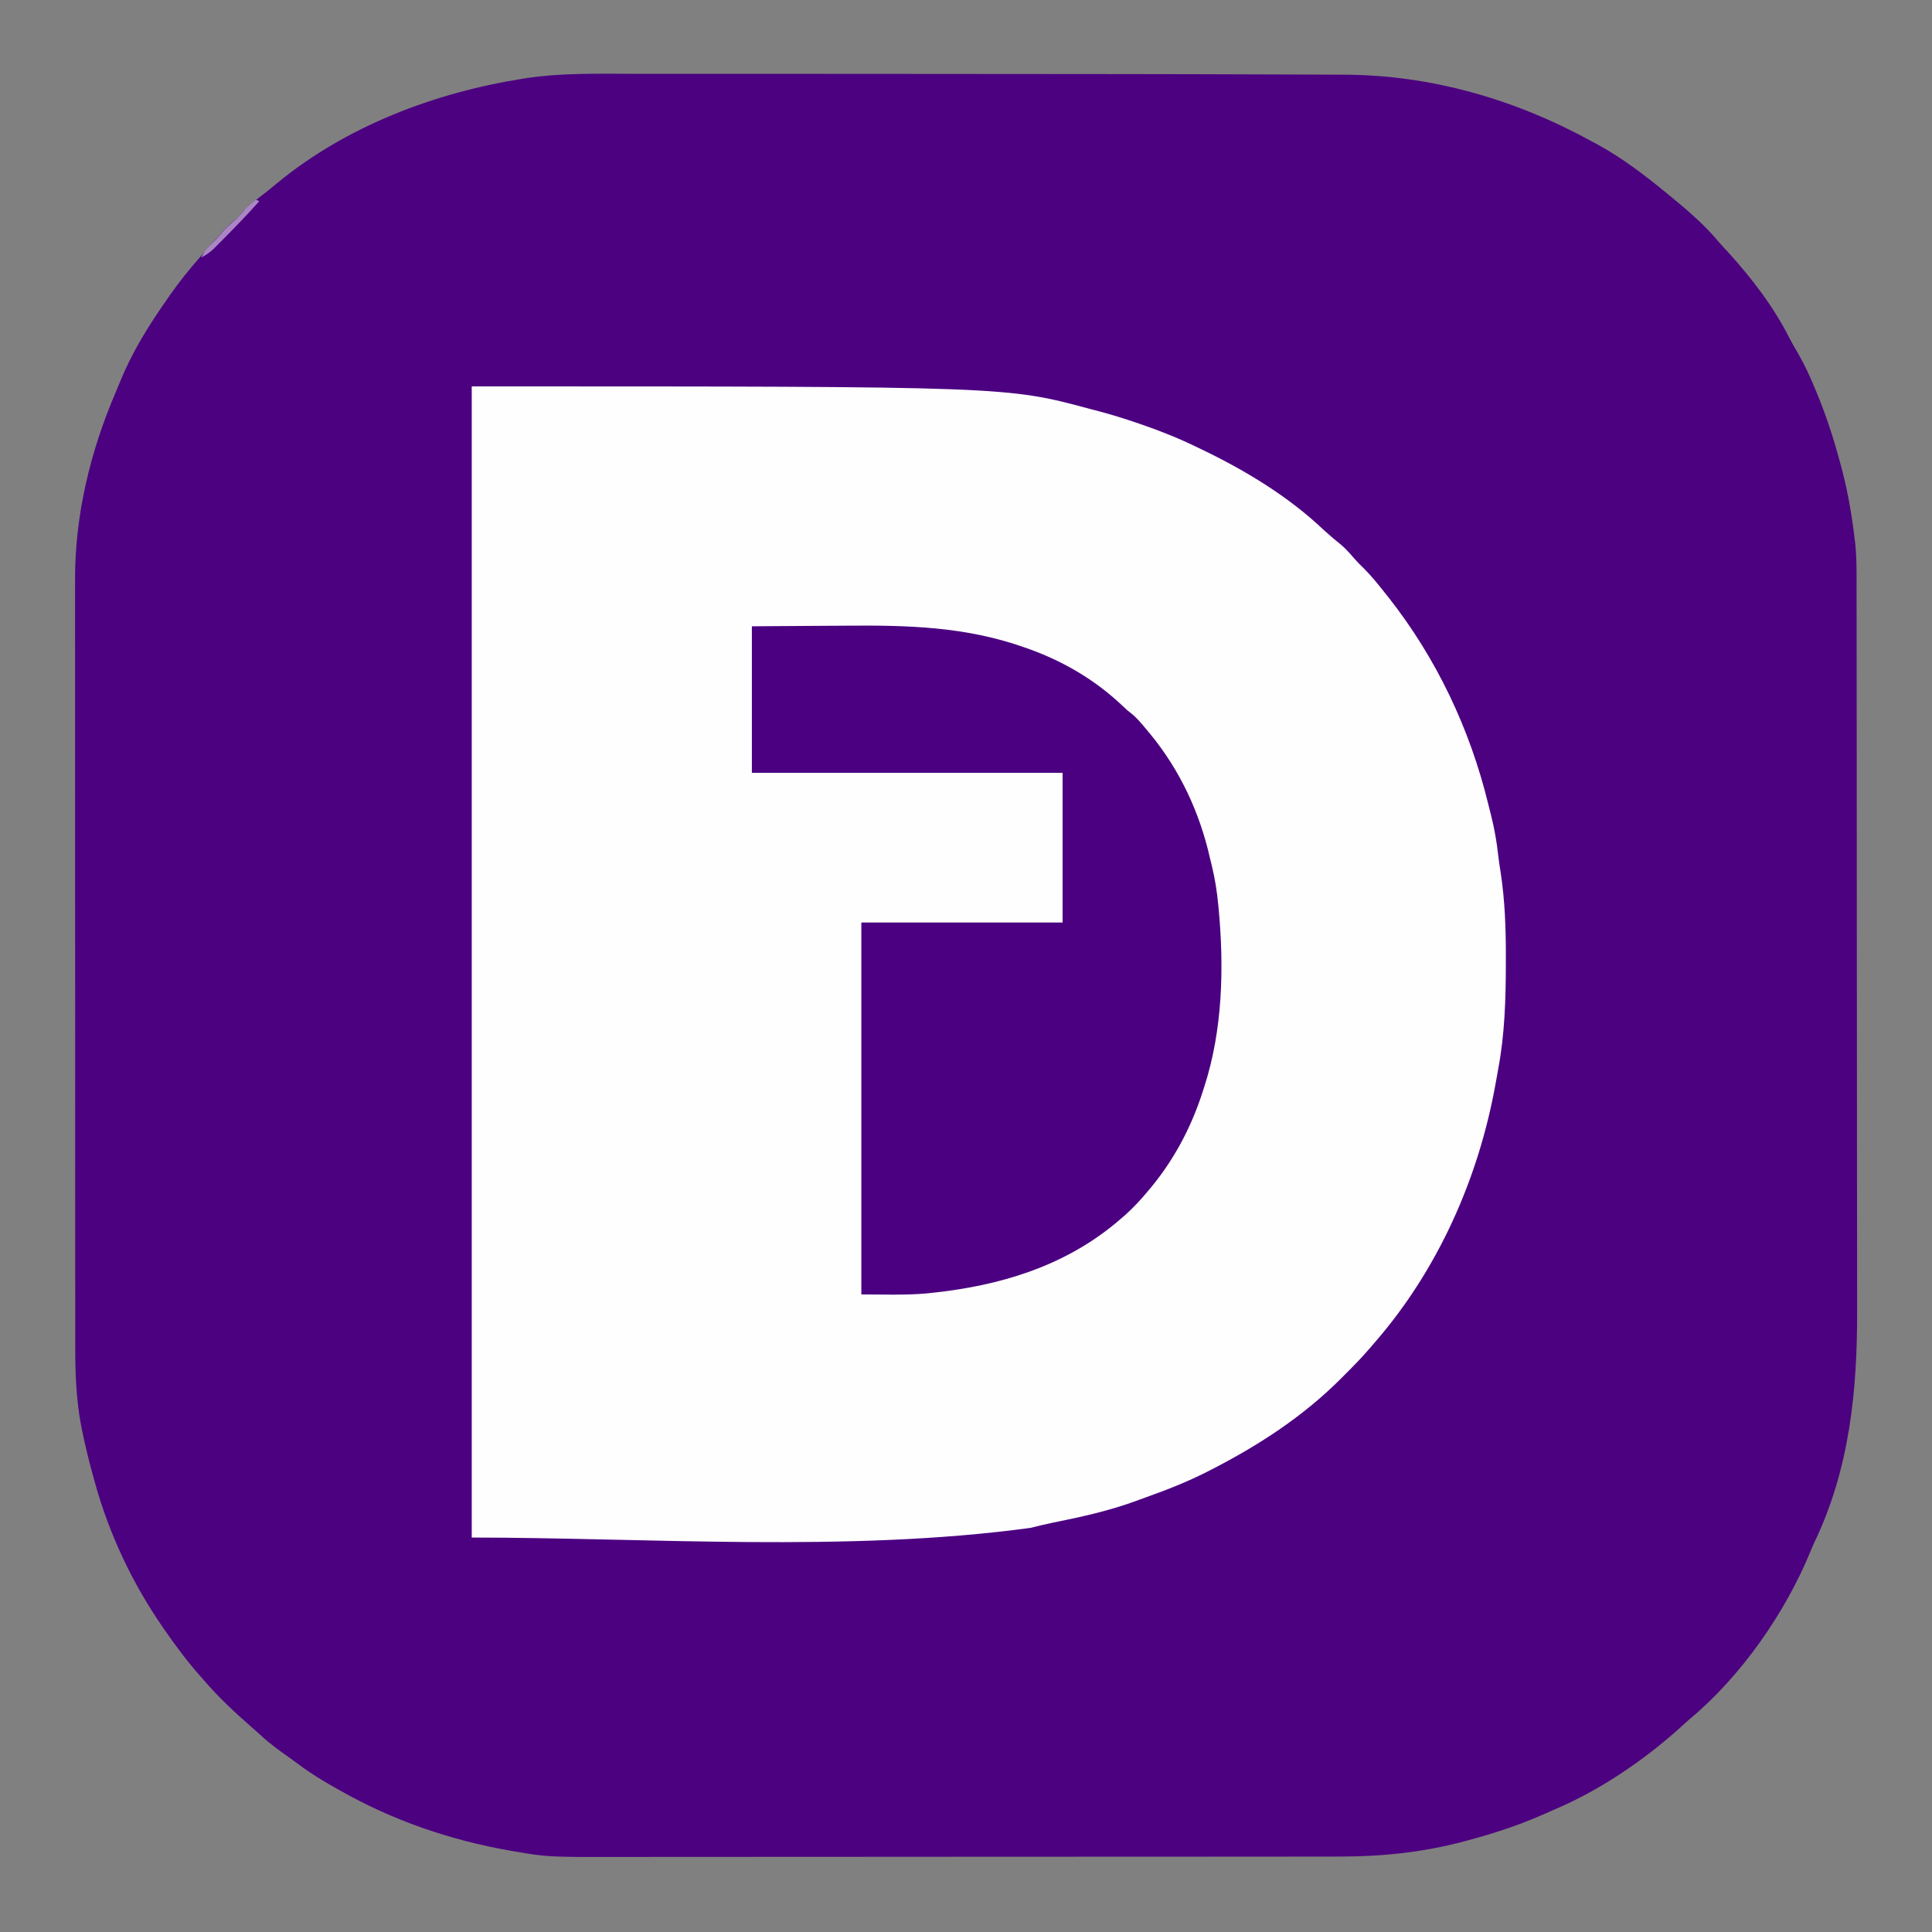
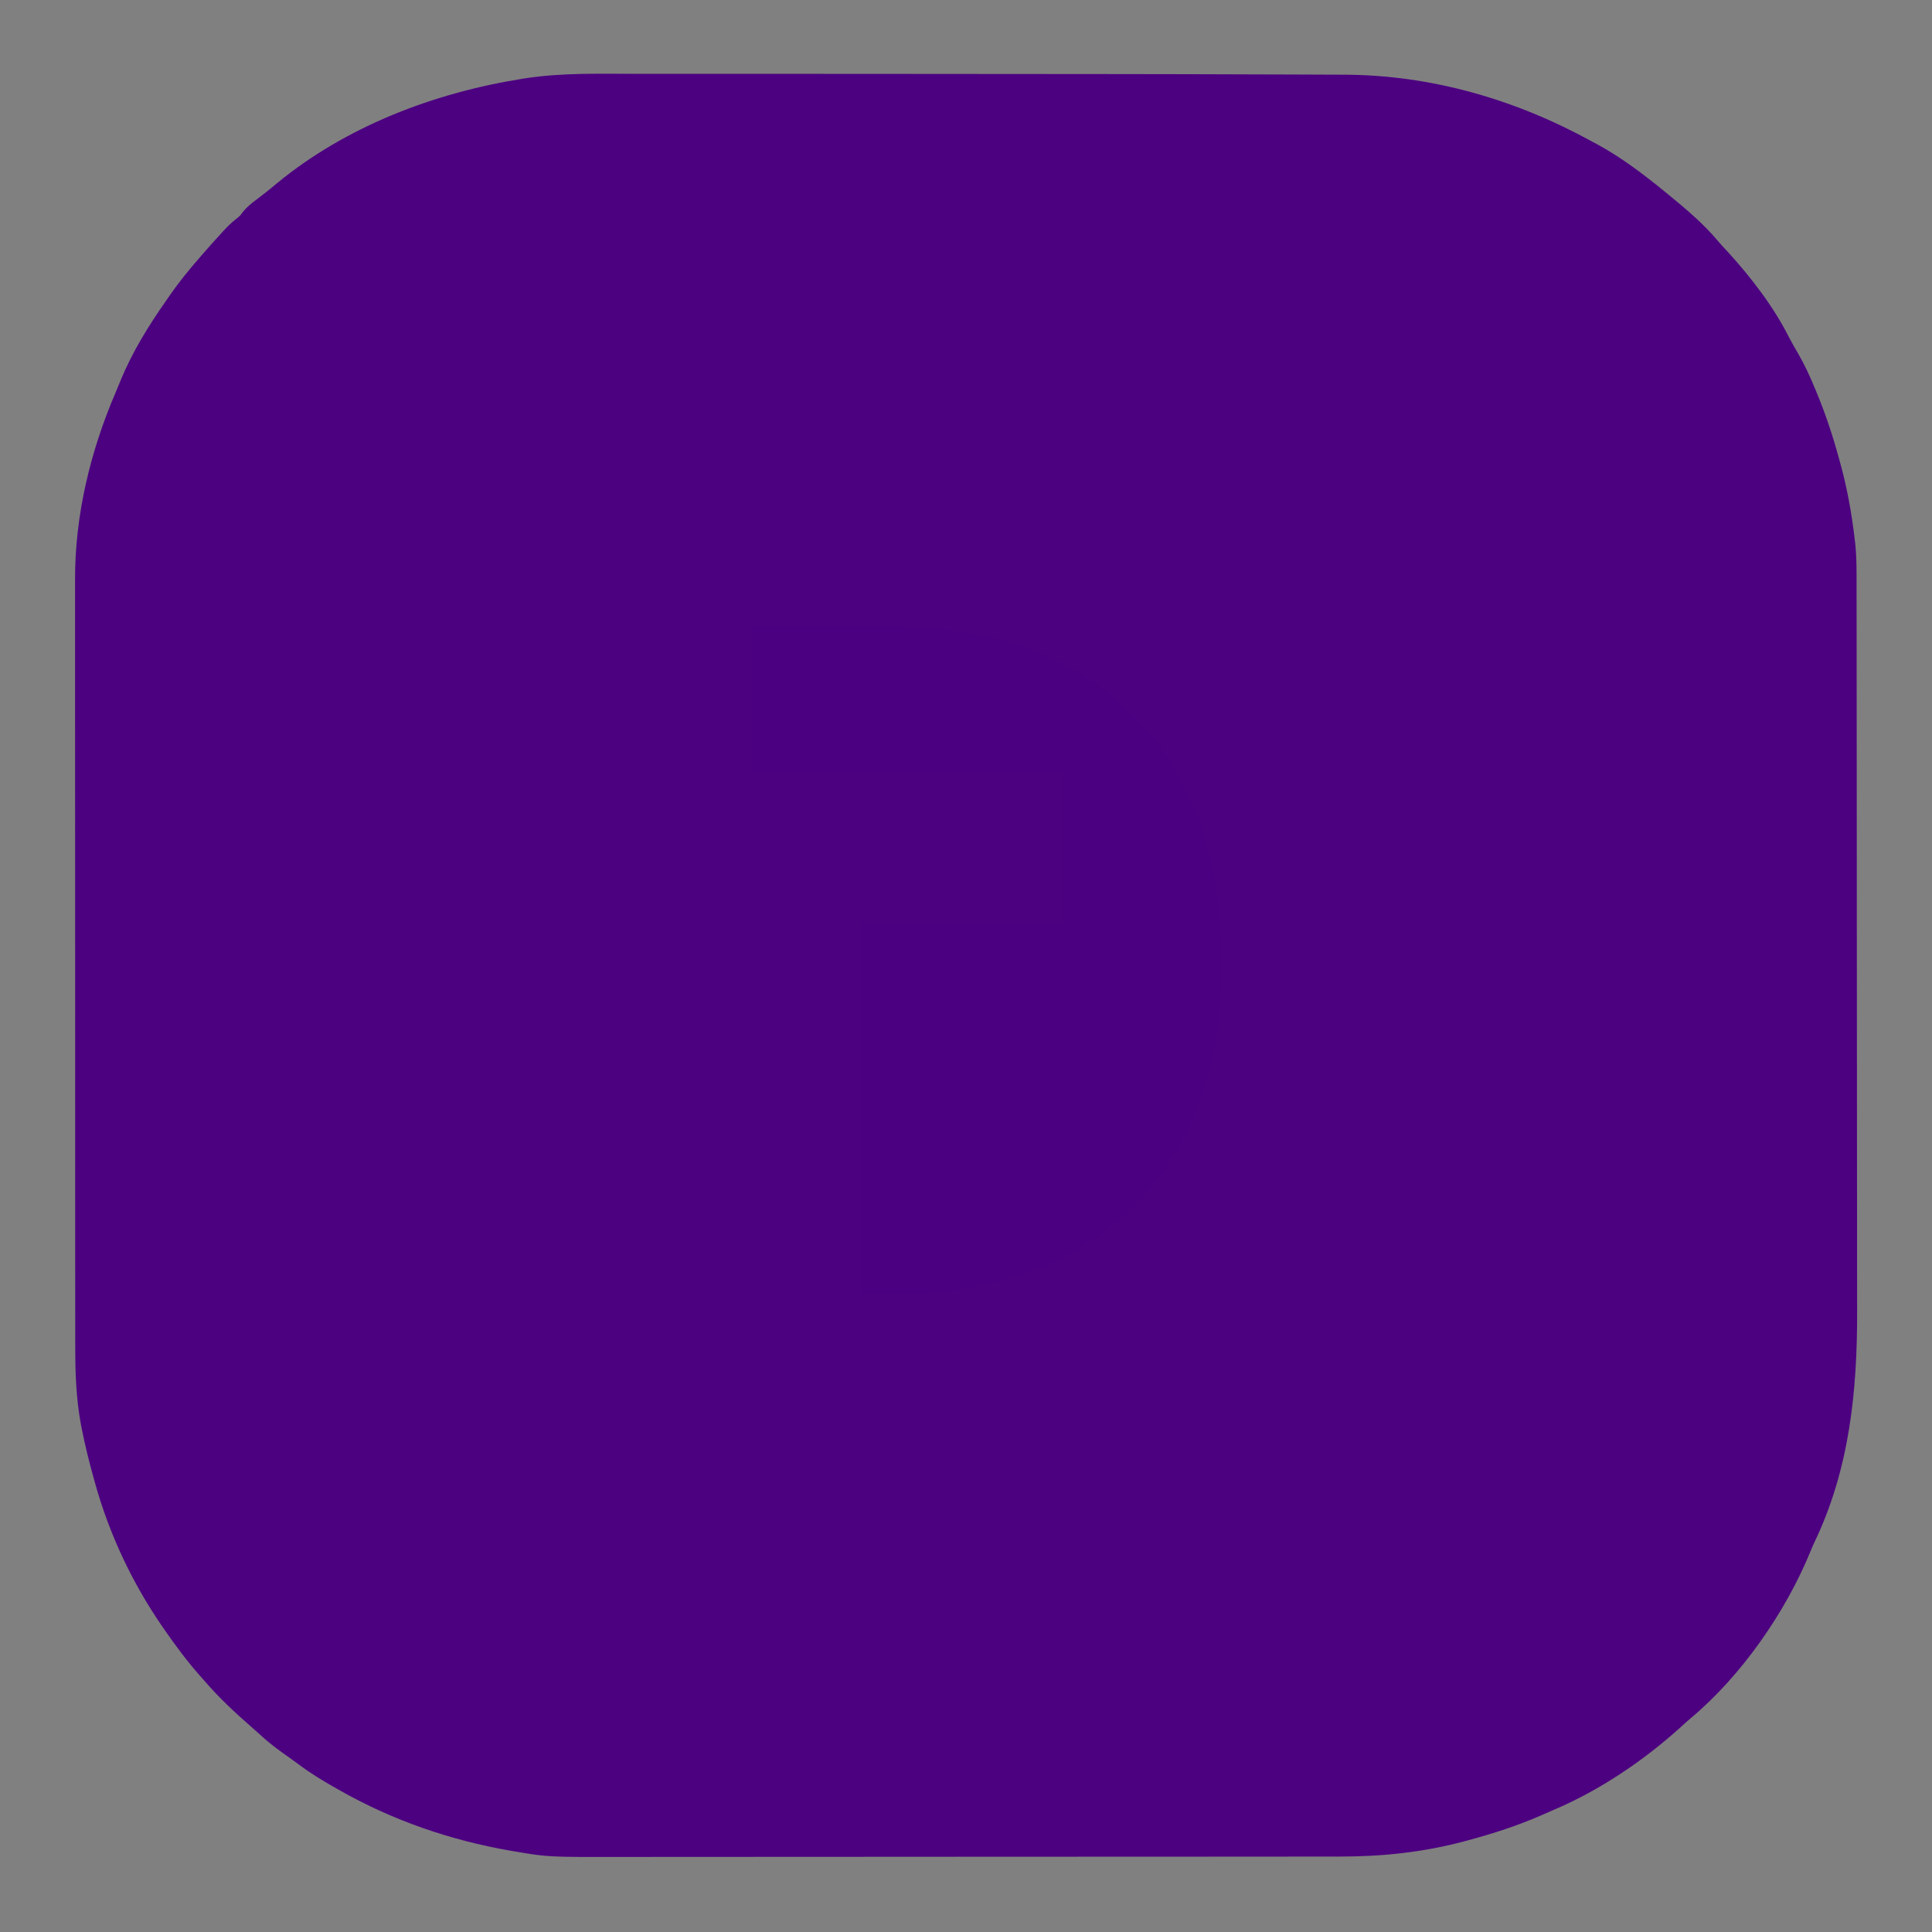
<svg xmlns="http://www.w3.org/2000/svg" version="1.1" width="1200" height="1200">
  <rect width="100%" height="100%" fill="#808080" stroke="none" />
  <path d="M0 0 C3.552 0.002 7.103 -0.001 10.655 -0.004 C17.607 -0.008 24.56 -0.007 31.513 -0.004 C37.231 -0.002 42.948 -0.002 48.665 -0.004 C49.49 -0.004 50.316 -0.004 51.167 -0.005 C52.848 -0.005 54.529 -0.005 56.21 -0.006 C75.686 -0.011 95.161 -0.006 114.637 0.002 C121.019 0.005 127.402 0.007 133.784 0.009 C184.021 0.024 234.258 0.061 284.495 0.122 C289.573 0.129 294.65 0.135 299.727 0.14 C328.838 0.174 357.948 0.23 387.058 0.351 C393.114 0.376 399.17 0.391 405.227 0.401 C412.408 0.414 419.589 0.44 426.771 0.485 C430.268 0.507 433.765 0.522 437.263 0.523 C491.967 0.558 544.504 15.812 592.288 42.131 C593.559 42.814 594.83 43.496 596.101 44.178 C610.836 52.282 624.28 62.52 637.288 73.131 C637.824 73.567 638.359 74.003 638.911 74.453 C650.034 83.573 661.439 93.084 670.644 104.178 C672.649 106.559 674.783 108.799 676.913 111.068 C691.169 126.745 705.091 144.899 714.597 163.865 C716.315 167.182 718.176 170.376 720.078 173.592 C724.242 180.782 727.621 188.204 730.788 195.881 C731.065 196.546 731.342 197.211 731.628 197.896 C737.084 211.051 741.52 224.393 745.288 238.131 C745.568 239.126 745.847 240.121 746.135 241.146 C750.521 256.925 753.414 272.862 755.288 289.131 C755.371 289.795 755.454 290.458 755.54 291.142 C756.611 300.955 756.437 310.795 756.436 320.651 C756.439 322.747 756.443 324.843 756.447 326.939 C756.457 332.682 756.461 338.426 756.463 344.169 C756.467 350.371 756.477 356.572 756.485 362.774 C756.504 377.037 756.514 391.301 756.523 405.564 C756.527 412.624 756.532 419.685 756.538 426.745 C756.555 450.949 756.57 475.154 756.578 499.358 C756.578 500.876 756.579 502.395 756.579 503.913 C756.58 505.042 756.58 505.042 756.58 506.194 C756.581 510.008 756.582 513.822 756.584 517.635 C756.584 518.392 756.584 519.149 756.584 519.929 C756.592 544.43 756.616 568.931 756.648 593.432 C756.683 619.382 756.702 645.331 756.706 671.28 C756.706 674.136 756.706 676.992 756.707 679.848 C756.707 680.551 756.707 681.254 756.707 681.979 C756.71 693.233 756.725 704.488 756.746 715.743 C756.766 727.086 756.771 738.43 756.762 749.773 C756.758 755.903 756.759 762.034 756.779 768.164 C756.929 817.867 752.096 866.661 730.199 912.183 C729.317 914.069 728.51 915.969 727.726 917.896 C712.357 955.52 684.729 995.243 653.222 1021.51 C650.969 1023.398 648.825 1025.388 646.663 1027.381 C623.751 1047.967 596.748 1066.227 568.36 1078.247 C565.894 1079.299 563.449 1080.393 560.999 1081.482 C546.105 1088.003 530.983 1092.921 515.288 1097.131 C514.359 1097.382 513.43 1097.633 512.473 1097.892 C487.207 1104.612 461.839 1107.284 435.773 1107.271 C433.69 1107.274 431.607 1107.277 429.523 1107.28 C423.82 1107.288 418.117 1107.29 412.414 1107.291 C406.254 1107.293 400.094 1107.3 393.934 1107.307 C379.771 1107.321 365.608 1107.327 351.445 1107.332 C344.436 1107.334 337.427 1107.338 330.417 1107.341 C306.39 1107.354 282.363 1107.365 258.336 1107.368 C256.83 1107.369 255.323 1107.369 253.816 1107.369 C252.306 1107.369 250.796 1107.369 249.286 1107.37 C246.256 1107.37 243.227 1107.371 240.198 1107.371 C239.071 1107.371 239.071 1107.371 237.922 1107.371 C213.593 1107.375 189.265 1107.391 164.936 1107.414 C139.173 1107.439 113.41 1107.452 87.646 1107.454 C84.812 1107.454 81.978 1107.454 79.144 1107.454 C78.447 1107.454 77.749 1107.454 77.03 1107.454 C65.852 1107.456 54.673 1107.467 43.495 1107.481 C32.236 1107.496 20.977 1107.498 9.717 1107.491 C3.63 1107.487 -2.457 1107.488 -8.544 1107.502 C-56.286 1107.606 -56.286 1107.606 -76.712 1104.131 C-77.597 1103.981 -78.483 1103.831 -79.395 1103.677 C-116.885 1097.202 -152.595 1084.907 -185.712 1066.131 C-186.43 1065.726 -187.149 1065.322 -187.889 1064.905 C-195.877 1060.384 -203.63 1055.731 -210.965 1050.193 C-213.016 1048.653 -215.075 1047.161 -217.176 1045.693 C-223.215 1041.473 -229.038 1037.232 -234.454 1032.213 C-236.432 1030.388 -238.442 1028.615 -240.473 1026.849 C-250.79 1017.845 -260.806 1008.547 -269.712 998.131 C-270.627 997.1 -271.544 996.07 -272.462 995.041 C-280.562 985.884 -287.765 976.185 -294.712 966.131 C-295.179 965.457 -295.647 964.784 -296.128 964.09 C-314.678 937.134 -328.987 906.684 -337.712 875.131 C-337.961 874.243 -338.21 873.354 -338.467 872.439 C-341.329 862.166 -343.908 851.848 -345.962 841.381 C-346.112 840.627 -346.263 839.874 -346.419 839.098 C-349.429 822.93 -350.006 806.769 -349.972 790.373 C-349.975 788.241 -349.979 786.108 -349.984 783.976 C-349.994 778.168 -349.992 772.361 -349.988 766.554 C-349.985 760.27 -349.994 753.986 -350.002 747.703 C-350.014 735.413 -350.016 723.122 -350.014 710.832 C-350.012 700.837 -350.014 690.841 -350.018 680.846 C-350.019 679.406 -350.019 677.965 -350.02 676.525 C-350.021 674.355 -350.022 672.184 -350.023 670.014 C-350.031 649.855 -350.035 629.696 -350.031 609.537 C-350.031 608.778 -350.031 608.019 -350.031 607.238 C-350.03 603.393 -350.029 599.548 -350.028 595.703 C-350.028 594.94 -350.028 594.176 -350.028 593.39 C-350.027 591.846 -350.027 590.302 -350.027 588.758 C-350.021 564.741 -350.029 540.725 -350.048 516.708 C-350.068 489.676 -350.079 462.644 -350.075 435.612 C-350.075 432.725 -350.074 429.838 -350.074 426.951 C-350.074 426.24 -350.074 425.53 -350.074 424.797 C-350.073 414.108 -350.079 403.418 -350.09 392.728 C-350.102 380.559 -350.103 368.39 -350.091 356.221 C-350.085 350.02 -350.084 343.82 -350.096 337.62 C-350.107 331.929 -350.104 326.238 -350.09 320.547 C-350.087 318.503 -350.089 316.459 -350.098 314.416 C-350.245 274.37 -340.613 234.415 -324.822 197.725 C-323.845 195.442 -322.904 193.148 -321.981 190.842 C-314.795 173.199 -304.625 156.695 -293.712 141.131 C-292.894 139.942 -292.076 138.753 -291.258 137.564 C-285.542 129.33 -279.299 121.68 -272.712 114.131 C-272.108 113.427 -271.505 112.723 -270.883 111.998 C-267.217 107.744 -263.435 103.591 -259.649 99.443 C-258.907 98.622 -258.907 98.622 -258.149 97.785 C-255.754 95.177 -253.351 92.77 -250.59 90.549 C-247.696 88.283 -247.696 88.283 -245.747 85.646 C-243.216 82.518 -240.344 80.297 -237.149 77.881 C-236.001 77.002 -234.854 76.122 -233.708 75.24 C-233.086 74.763 -232.464 74.286 -231.824 73.794 C-229.324 71.826 -226.887 69.788 -224.442 67.752 C-181.468 32.501 -127.186 11.866 -72.712 3.131 C-72.021 3.019 -71.33 2.907 -70.618 2.792 C-47.42 -0.805 -23.406 -0.023 0 0 Z " fill="#4C0181" transform="translate(396.712,45.869)" />
-   <path d="M0 0 C332.105 0 332.105 0 384 14 C385.699 14.437 385.699 14.437 387.432 14.882 C396.66 17.269 405.681 20.072 414.688 23.188 C415.381 23.426 416.074 23.665 416.788 23.911 C428.515 27.962 439.851 32.541 451 38 C451.689 38.331 452.377 38.661 453.087 39.002 C480.374 52.105 506.934 68.102 529 89 C530.41 90.257 531.827 91.508 533.25 92.75 C533.893 93.313 534.536 93.877 535.199 94.457 C536.79 95.82 538.423 97.133 540.062 98.438 C543.08 101.07 545.568 103.864 548.156 106.906 C549.981 108.978 551.892 110.892 553.875 112.812 C558.665 117.548 562.828 122.72 567 128 C568.174 129.466 568.174 129.466 569.371 130.961 C599.176 168.825 619.971 212.643 631.359 259.378 C631.954 261.81 632.568 264.235 633.188 266.66 C635.237 274.819 636.648 282.882 637.57 291.242 C637.959 294.642 638.45 297.999 639 301.375 C641.746 319.218 642.36 336.637 642.312 354.688 C642.312 355.993 642.311 357.299 642.31 358.644 C642.278 380.753 641.631 402.474 637.518 424.252 C636.983 427.09 636.486 429.932 635.992 432.777 C625.418 491.931 600.072 548.986 560.393 594.402 C559.41 595.53 558.434 596.664 557.465 597.803 C552.587 603.484 547.367 608.781 542.062 614.062 C541.207 614.922 540.352 615.781 539.471 616.666 C516.025 640.076 488.404 657.967 459 673 C458.17 673.425 457.341 673.85 456.486 674.288 C444.354 680.434 431.827 685.355 419.023 689.918 C417.074 690.616 415.129 691.323 413.188 692.043 C396.146 698.361 378.712 702.18 360.935 705.758 C356.241 706.709 351.658 707.835 347 709 C233.807 724.435 107.97 715 0 715 C0 479.05 0 243.1 0 0 Z " fill="#FEFEFE" transform="translate(293,240)" />
  <path d="M0 0 C25.3 -0.201 25.3 -0.201 36.326 -0.244 C43.766 -0.274 51.205 -0.308 58.644 -0.377 C96.793 -0.722 132.654 0.21 169 13 C169.923 13.324 170.847 13.647 171.798 13.981 C193.757 21.854 213.475 33.471 230.379 49.555 C232.945 52.012 232.945 52.012 235.645 54.109 C239.261 57.012 242.05 60.437 245 64 C245.828 64.99 246.655 65.98 247.508 67 C265.898 89.428 278.074 115.543 284.481 143.756 C284.877 145.469 285.294 147.178 285.72 148.885 C287.676 156.892 288.901 164.798 289.688 173 C289.75 173.65 289.813 174.3 289.878 174.969 C293.344 211.779 292.465 250.614 281 286 C280.77 286.73 280.539 287.46 280.302 288.211 C272.735 311.994 261.367 333.126 245 352 C244.247 352.875 243.494 353.751 242.719 354.652 C238.131 359.877 233.372 364.591 228 369 C227.276 369.612 226.551 370.225 225.805 370.855 C193.15 397.852 153.494 409.611 112 414 C110.76 414.133 109.52 414.266 108.242 414.402 C94.874 415.534 81.376 415 68 415 C68 338.77 68 262.54 68 184 C109.25 184 150.5 184 193 184 C193 153.31 193 122.62 193 91 C129.31 91 65.62 91 0 91 C0 60.97 0 30.94 0 0 Z " fill="#4B0081" transform="translate(467,389)" />
-   <path d="M0 0 C0.66 0.33 1.32 0.66 2 1 C-4.88 8.764 -12.067 16.202 -19.375 23.562 C-20.677 24.884 -20.677 24.884 -22.005 26.231 C-23.252 27.48 -23.252 27.48 -24.523 28.754 C-25.265 29.5 -26.007 30.246 -26.771 31.014 C-29.045 33.04 -31.344 34.523 -34 36 C-32.66 32.993 -31.202 31.002 -28.812 28.75 C-26.245 26.268 -23.867 23.727 -21.562 21 C-18.56 17.504 -15.289 14.562 -11.777 11.59 C-9.558 9.605 -7.842 7.333 -6 5 C-4.058 3.246 -2.05 1.63 0 0 Z " fill="#AA87C4" transform="translate(159,124)" />
</svg>